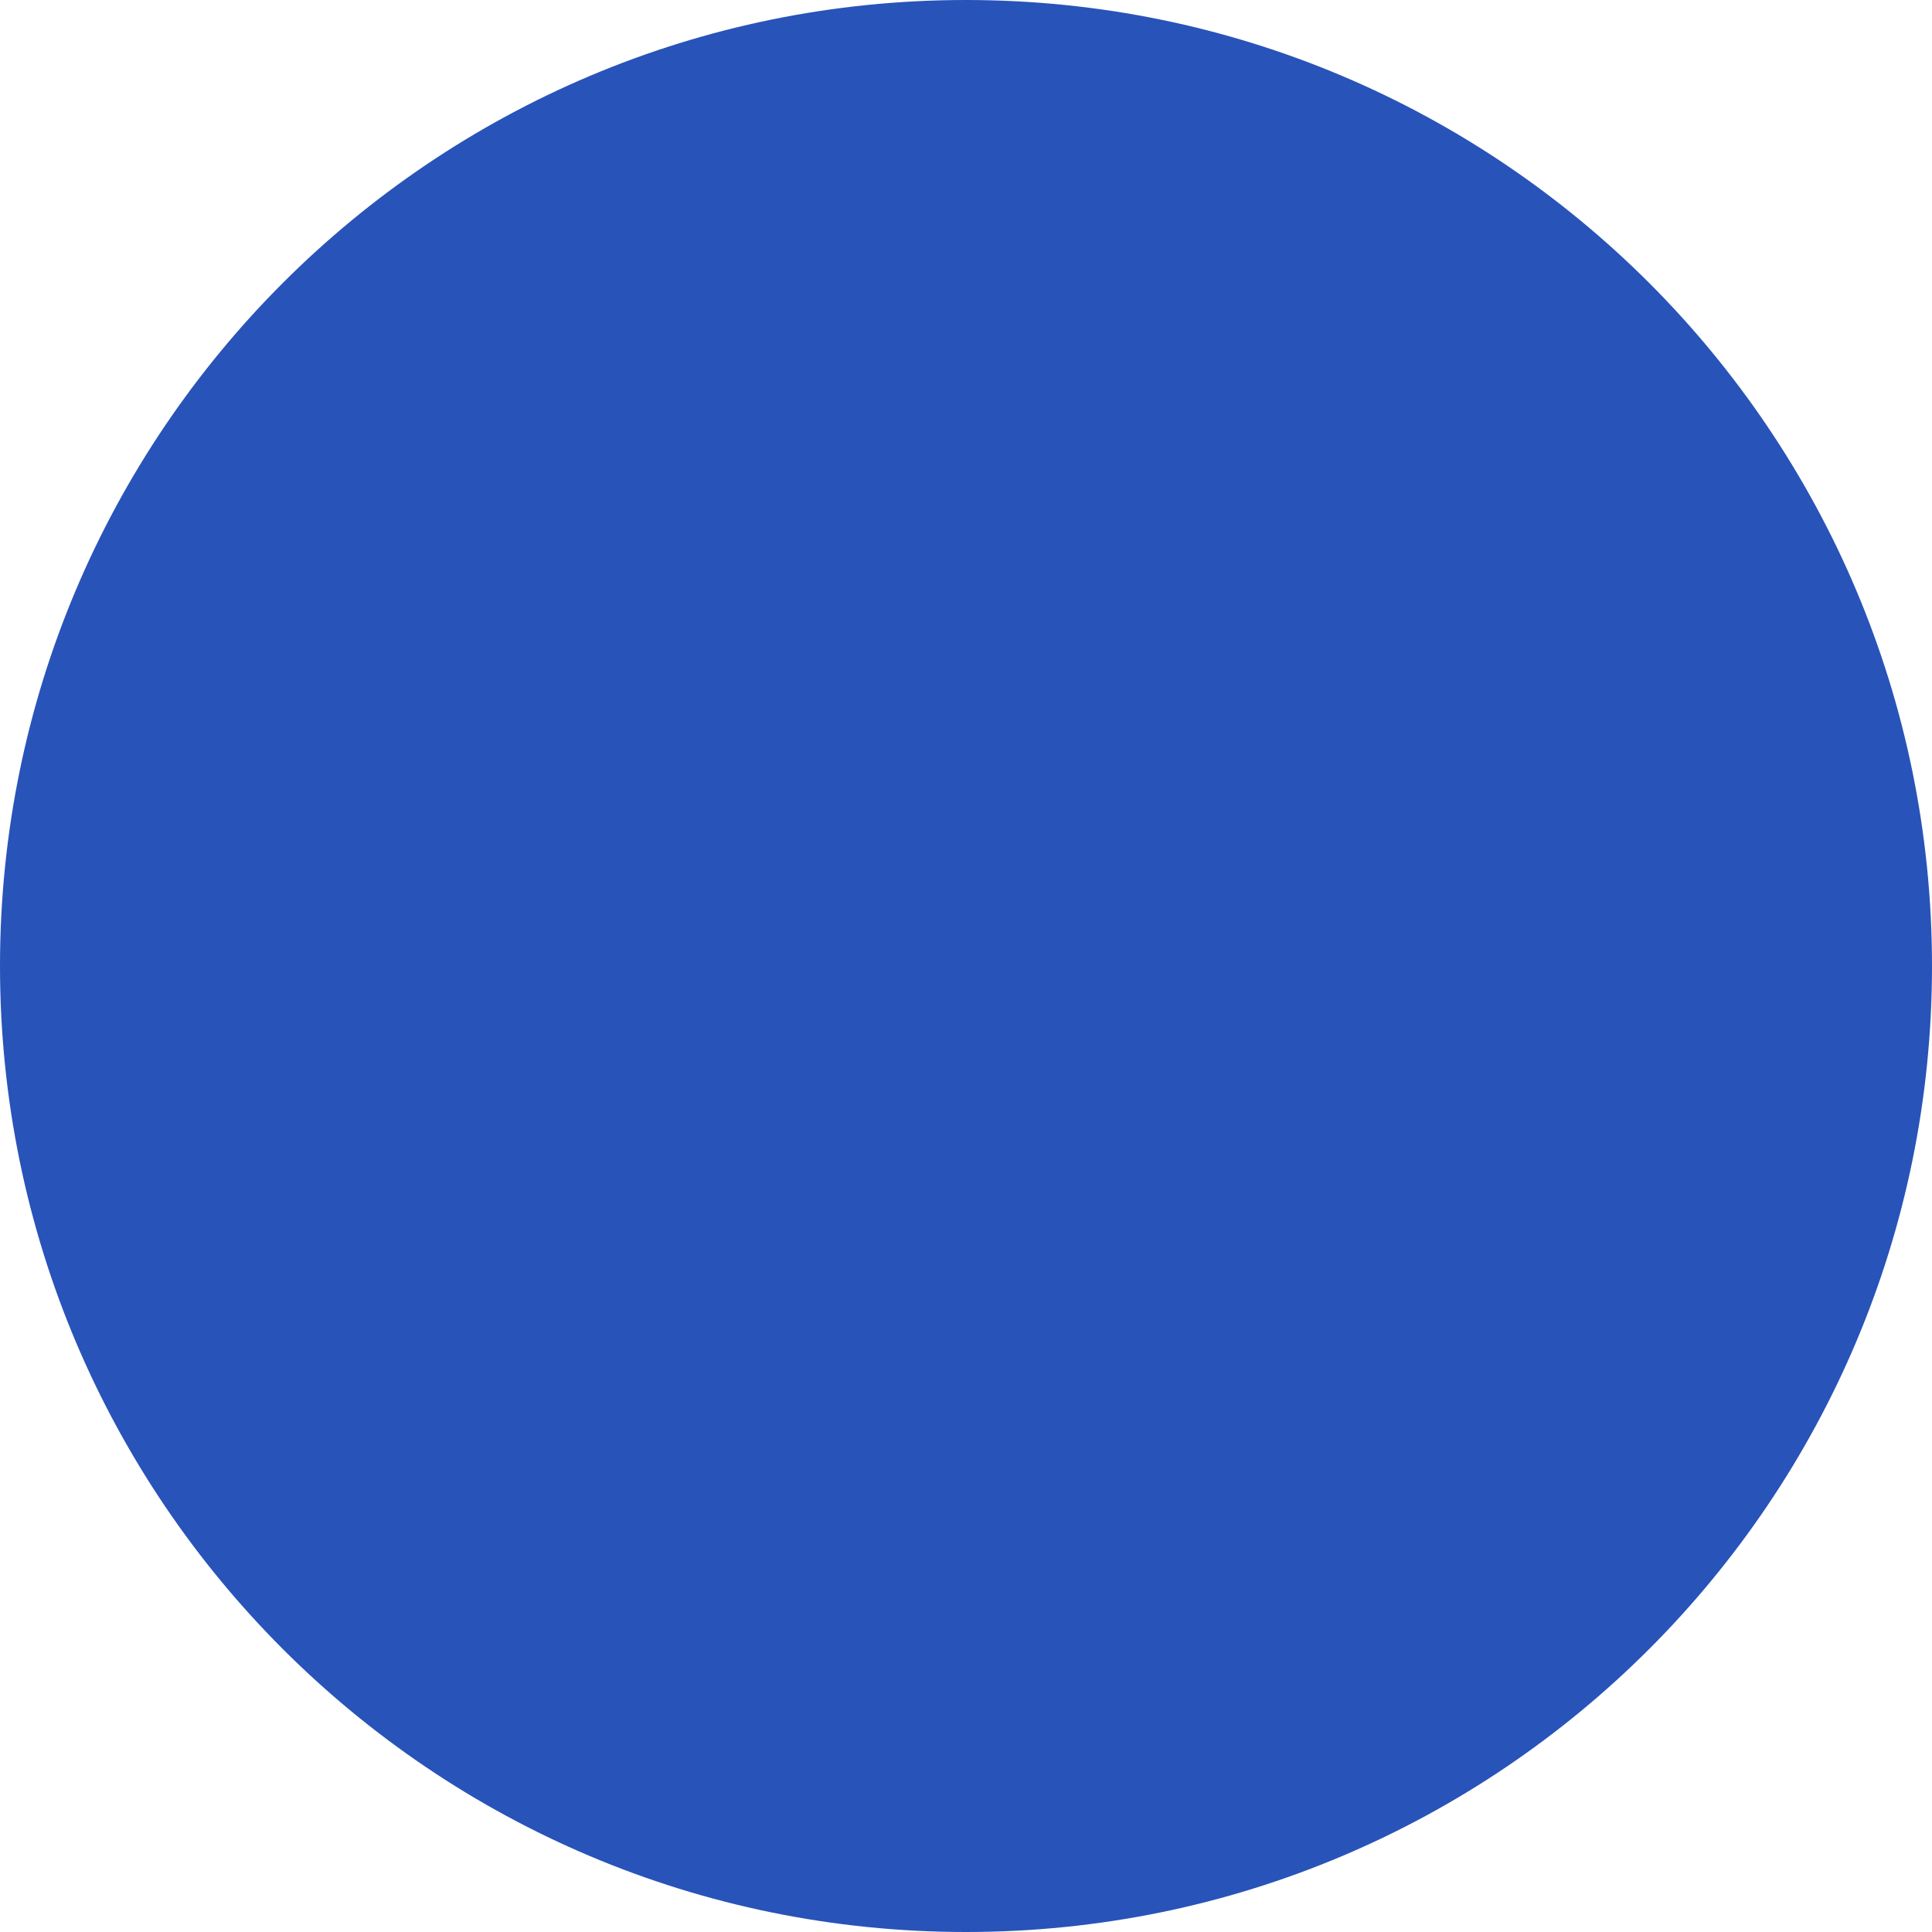
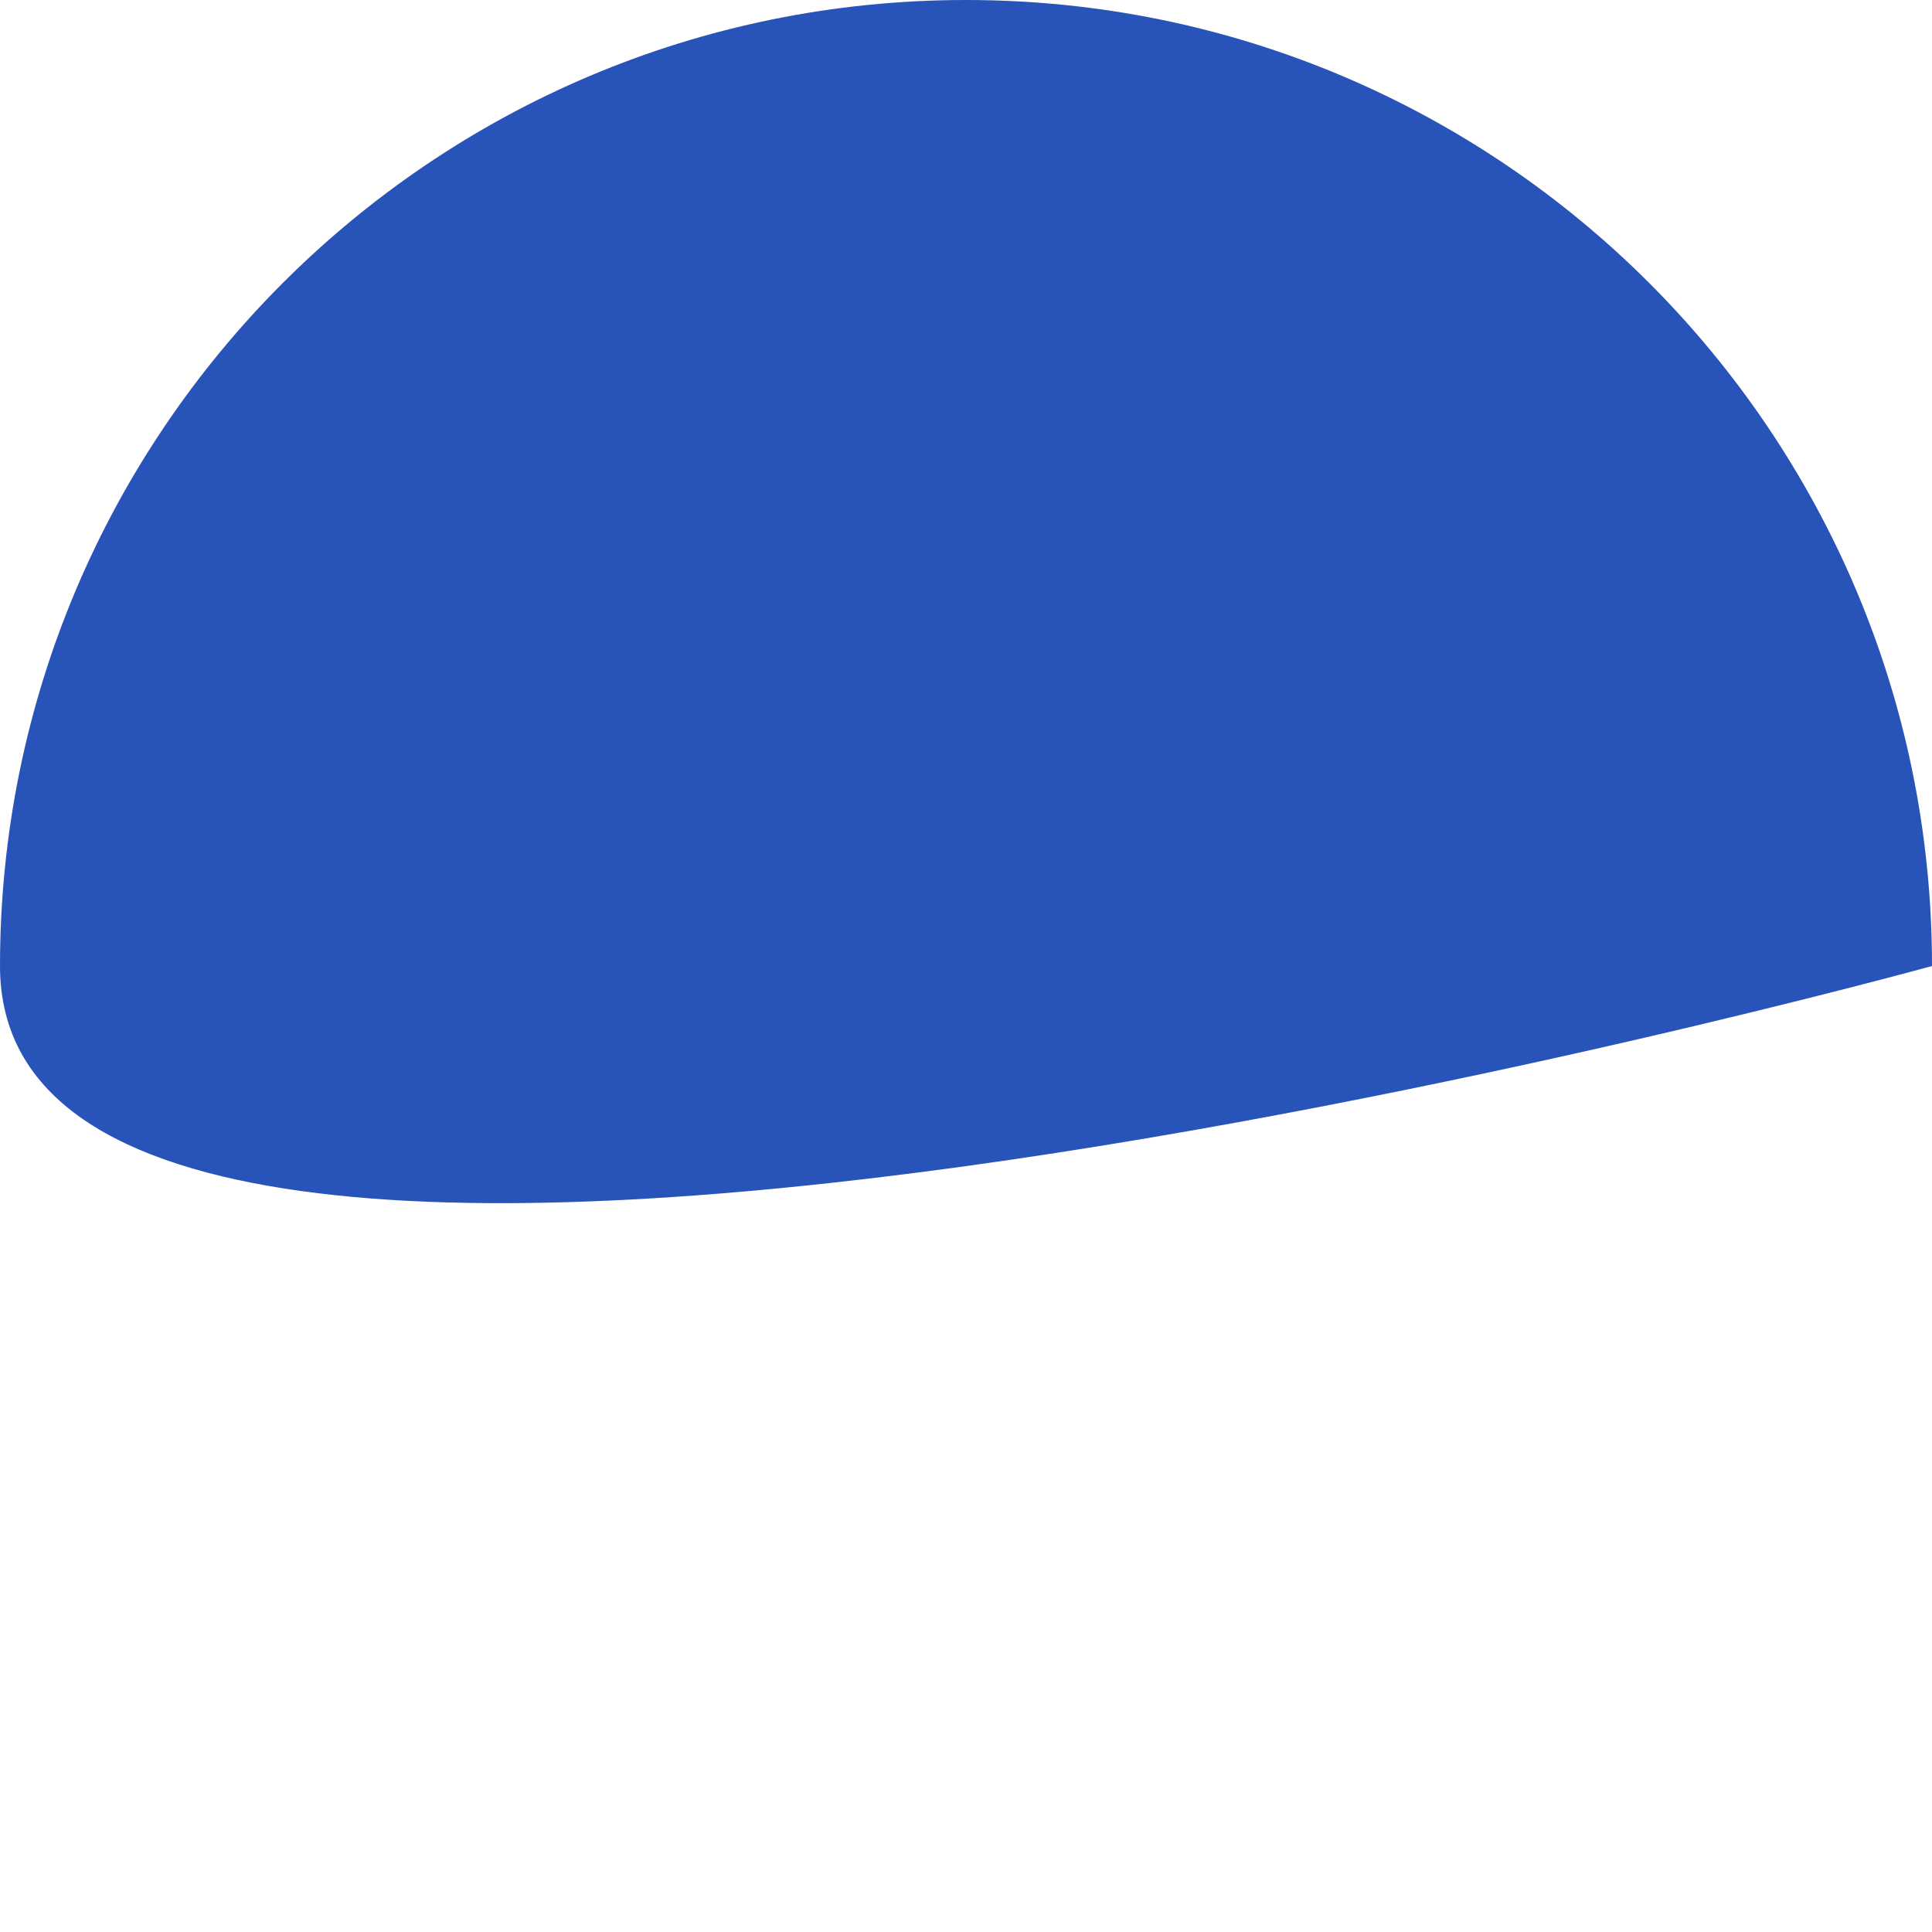
<svg xmlns="http://www.w3.org/2000/svg" version="1.1" id="Ebene_1" x="0px" y="0px" viewBox="0 0 198.4 198.4" style="enable-background:new 0 0 198.4 198.4;" xml:space="preserve">
  <style type="text/css">
	.st0{fill:#2853B9;}
</style>
-   <path class="st0" d="M198.4,99.2c0,54.8-44.4,99.2-99.2,99.2S0,154,0,99.2S44.4,0,99.2,0S198.4,44.4,198.4,99.2L198.4,99.2z" />
+   <path class="st0" d="M198.4,99.2S0,154,0,99.2S44.4,0,99.2,0S198.4,44.4,198.4,99.2L198.4,99.2z" />
</svg>